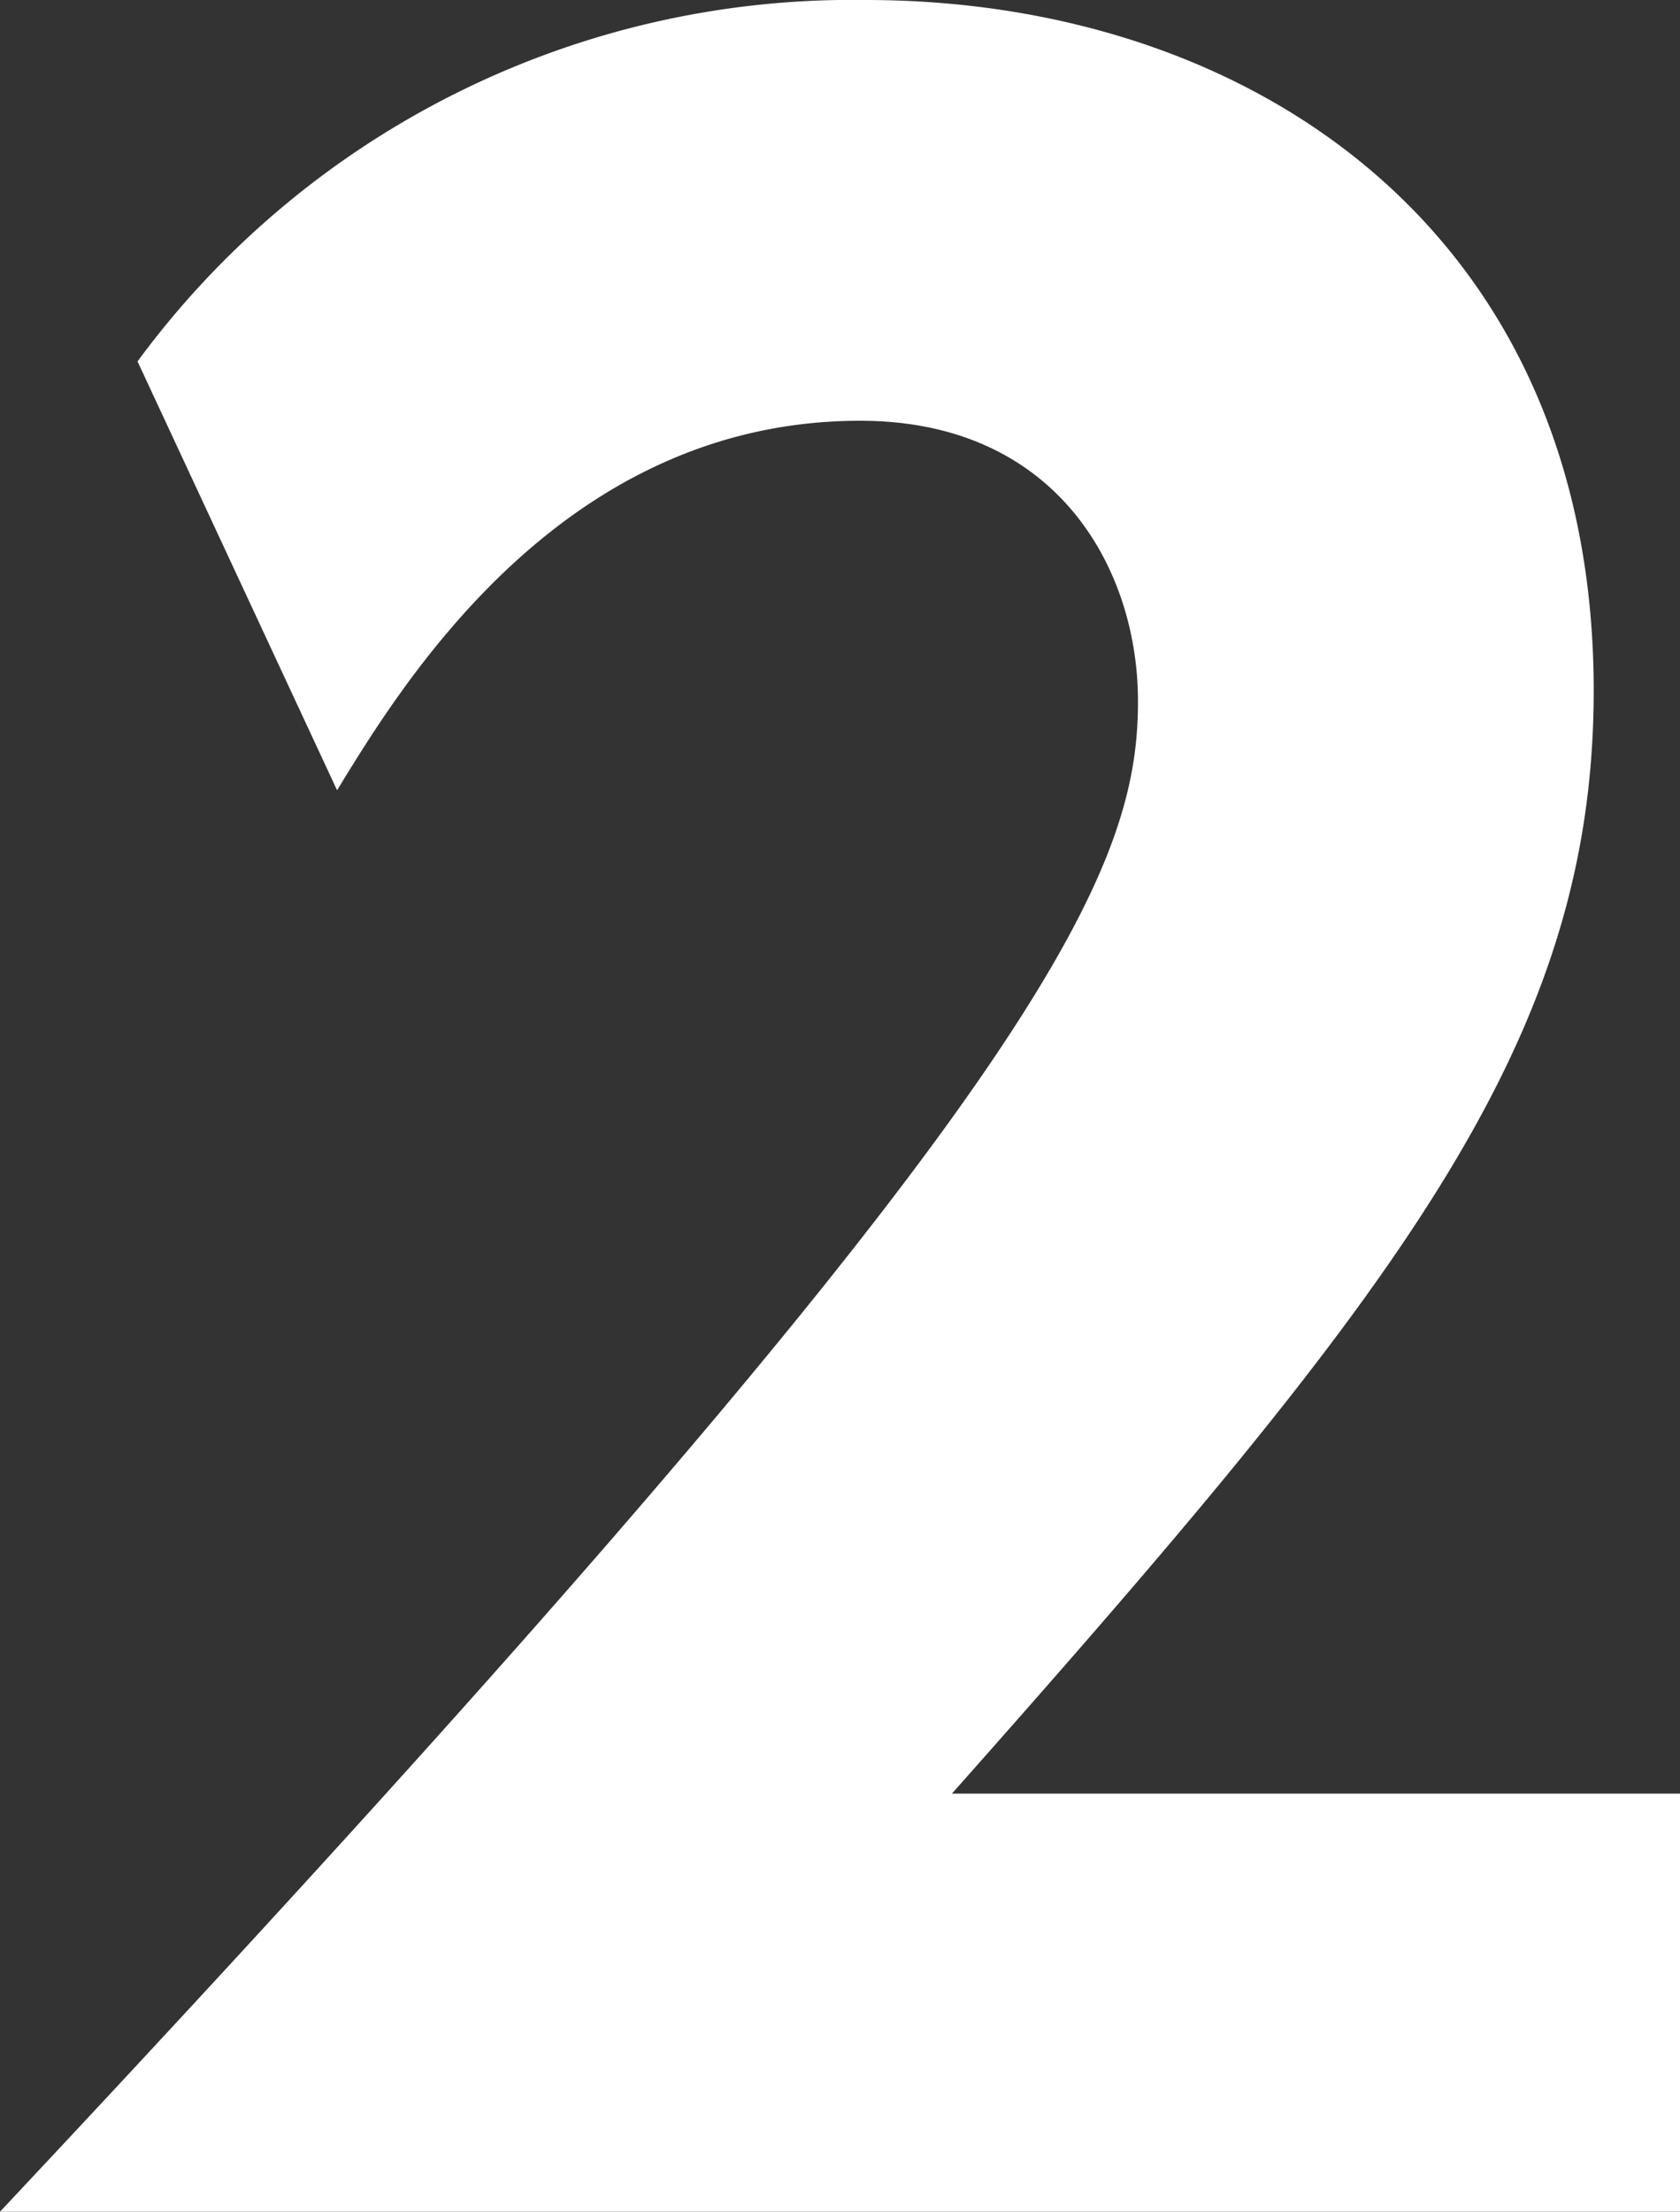
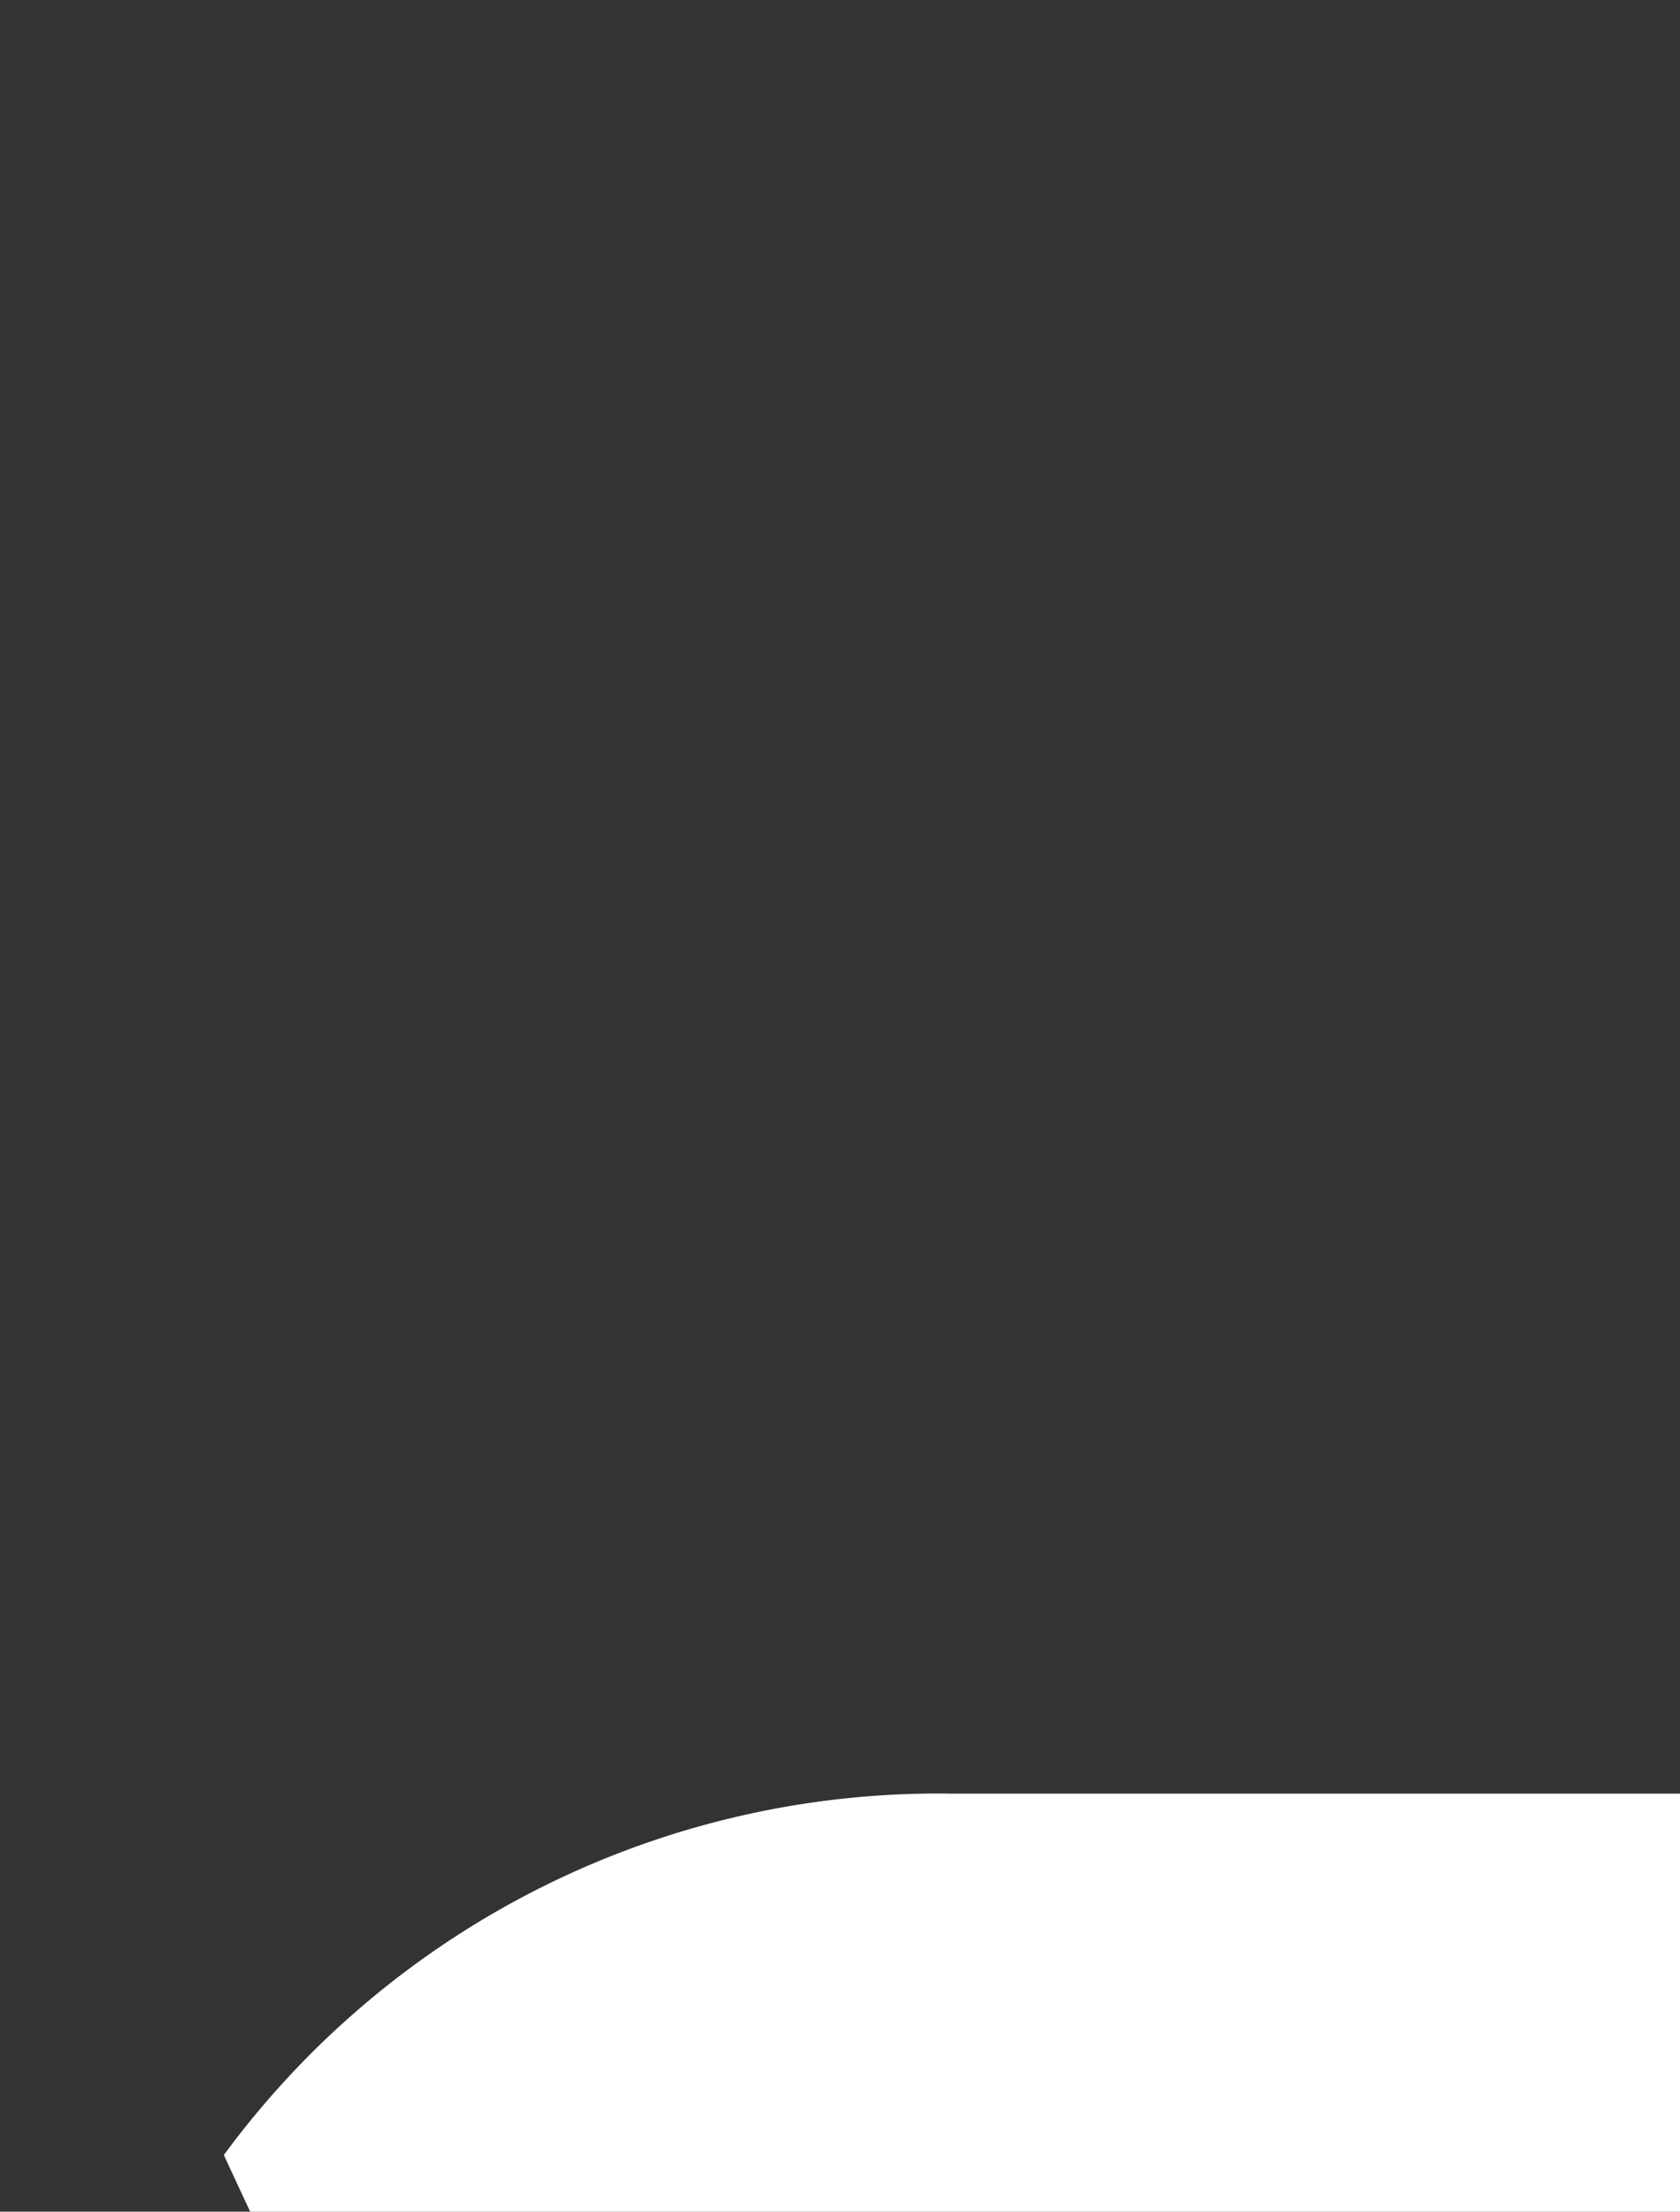
<svg xmlns="http://www.w3.org/2000/svg" width="37.38" height="49.2" viewBox="0 0 37.38 49.2">
  <rect x="0" y="0" width="37.38" height="49.2" fill="#333333" stroke="none" />
-   <path id="パス_17188" data-name="パス 17188" d="M1.74-9.3c9.9-11.16,14.28-16.68,14.28-24.54,0-10.2-7.62-15.36-16.2-15.36a19.734,19.734,0,0,0-16.2,8.04l4.44,9.54c1.5-2.46,5.04-8.22,11.64-8.22,4.38,0,6.18,3.3,6.18,6.24,0,4.02-2.28,9.06-25.32,33.6H17.94V-9.3Z" transform="translate(19.44 49.2)" fill="#fff" />
+   <path id="パス_17188" data-name="パス 17188" d="M1.74-9.3a19.734,19.734,0,0,0-16.2,8.04l4.44,9.54c1.5-2.46,5.04-8.22,11.64-8.22,4.38,0,6.18,3.3,6.18,6.24,0,4.02-2.28,9.06-25.32,33.6H17.94V-9.3Z" transform="translate(19.44 49.2)" fill="#fff" />
</svg>